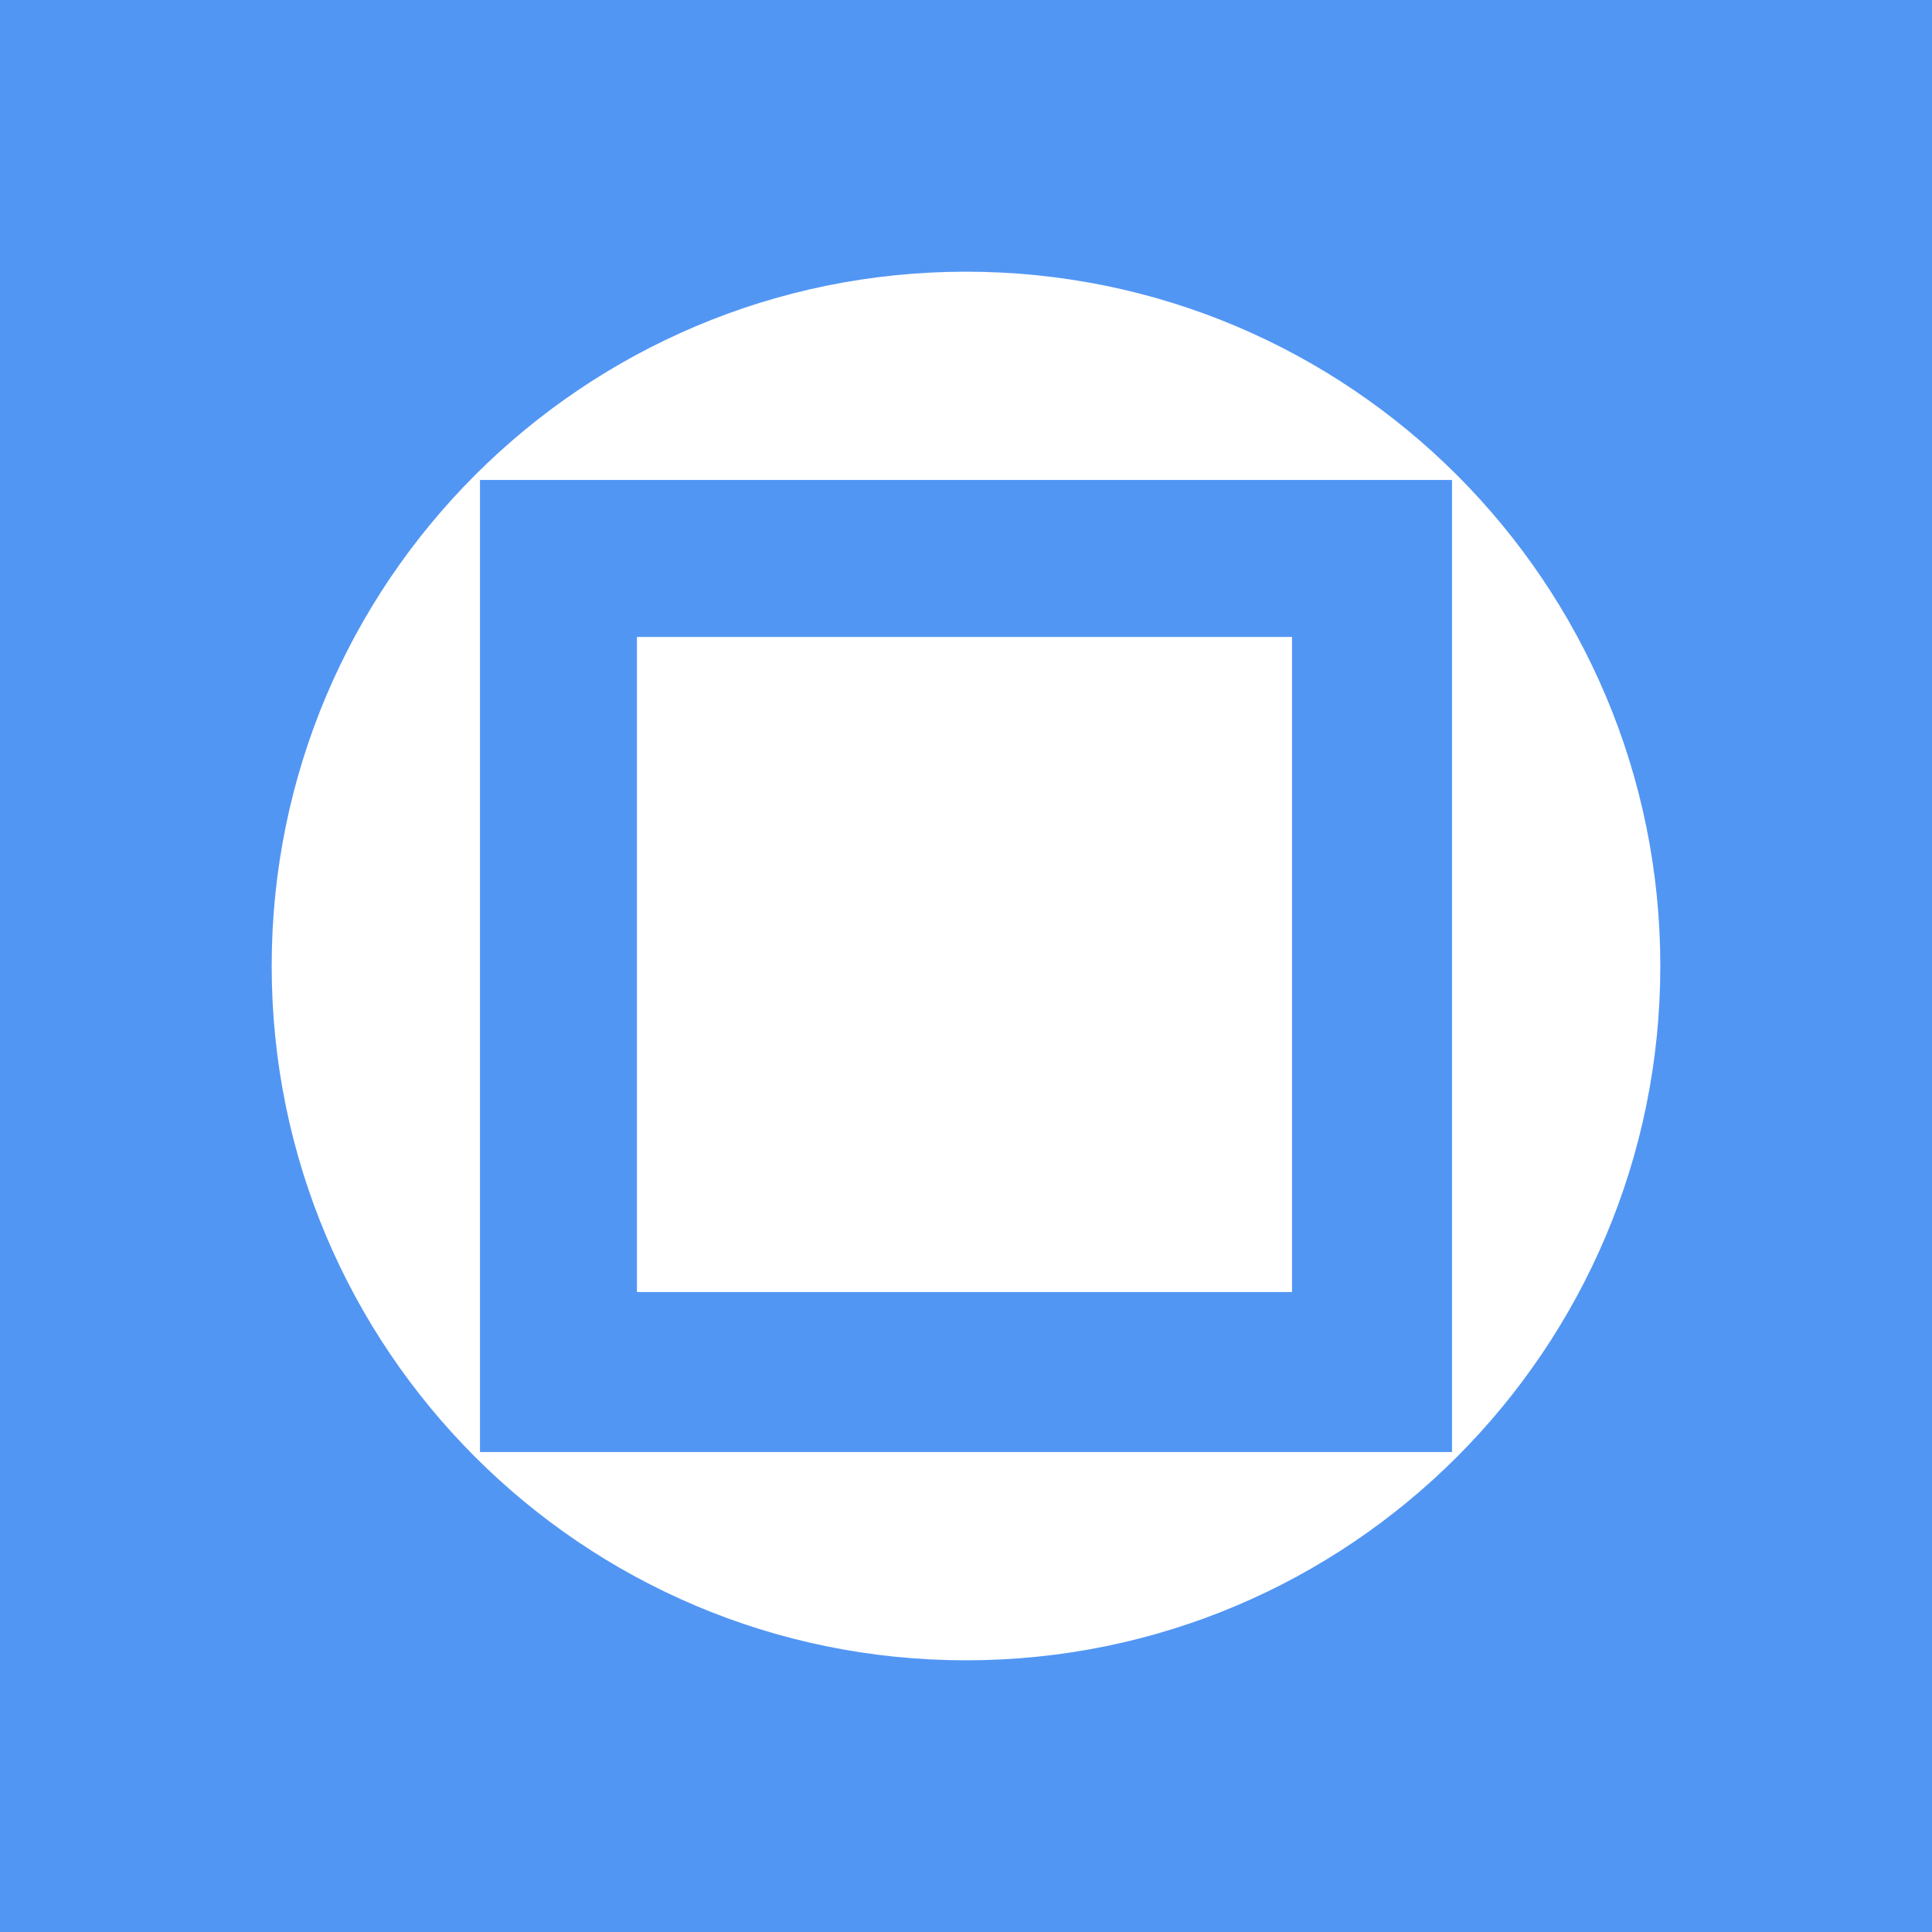
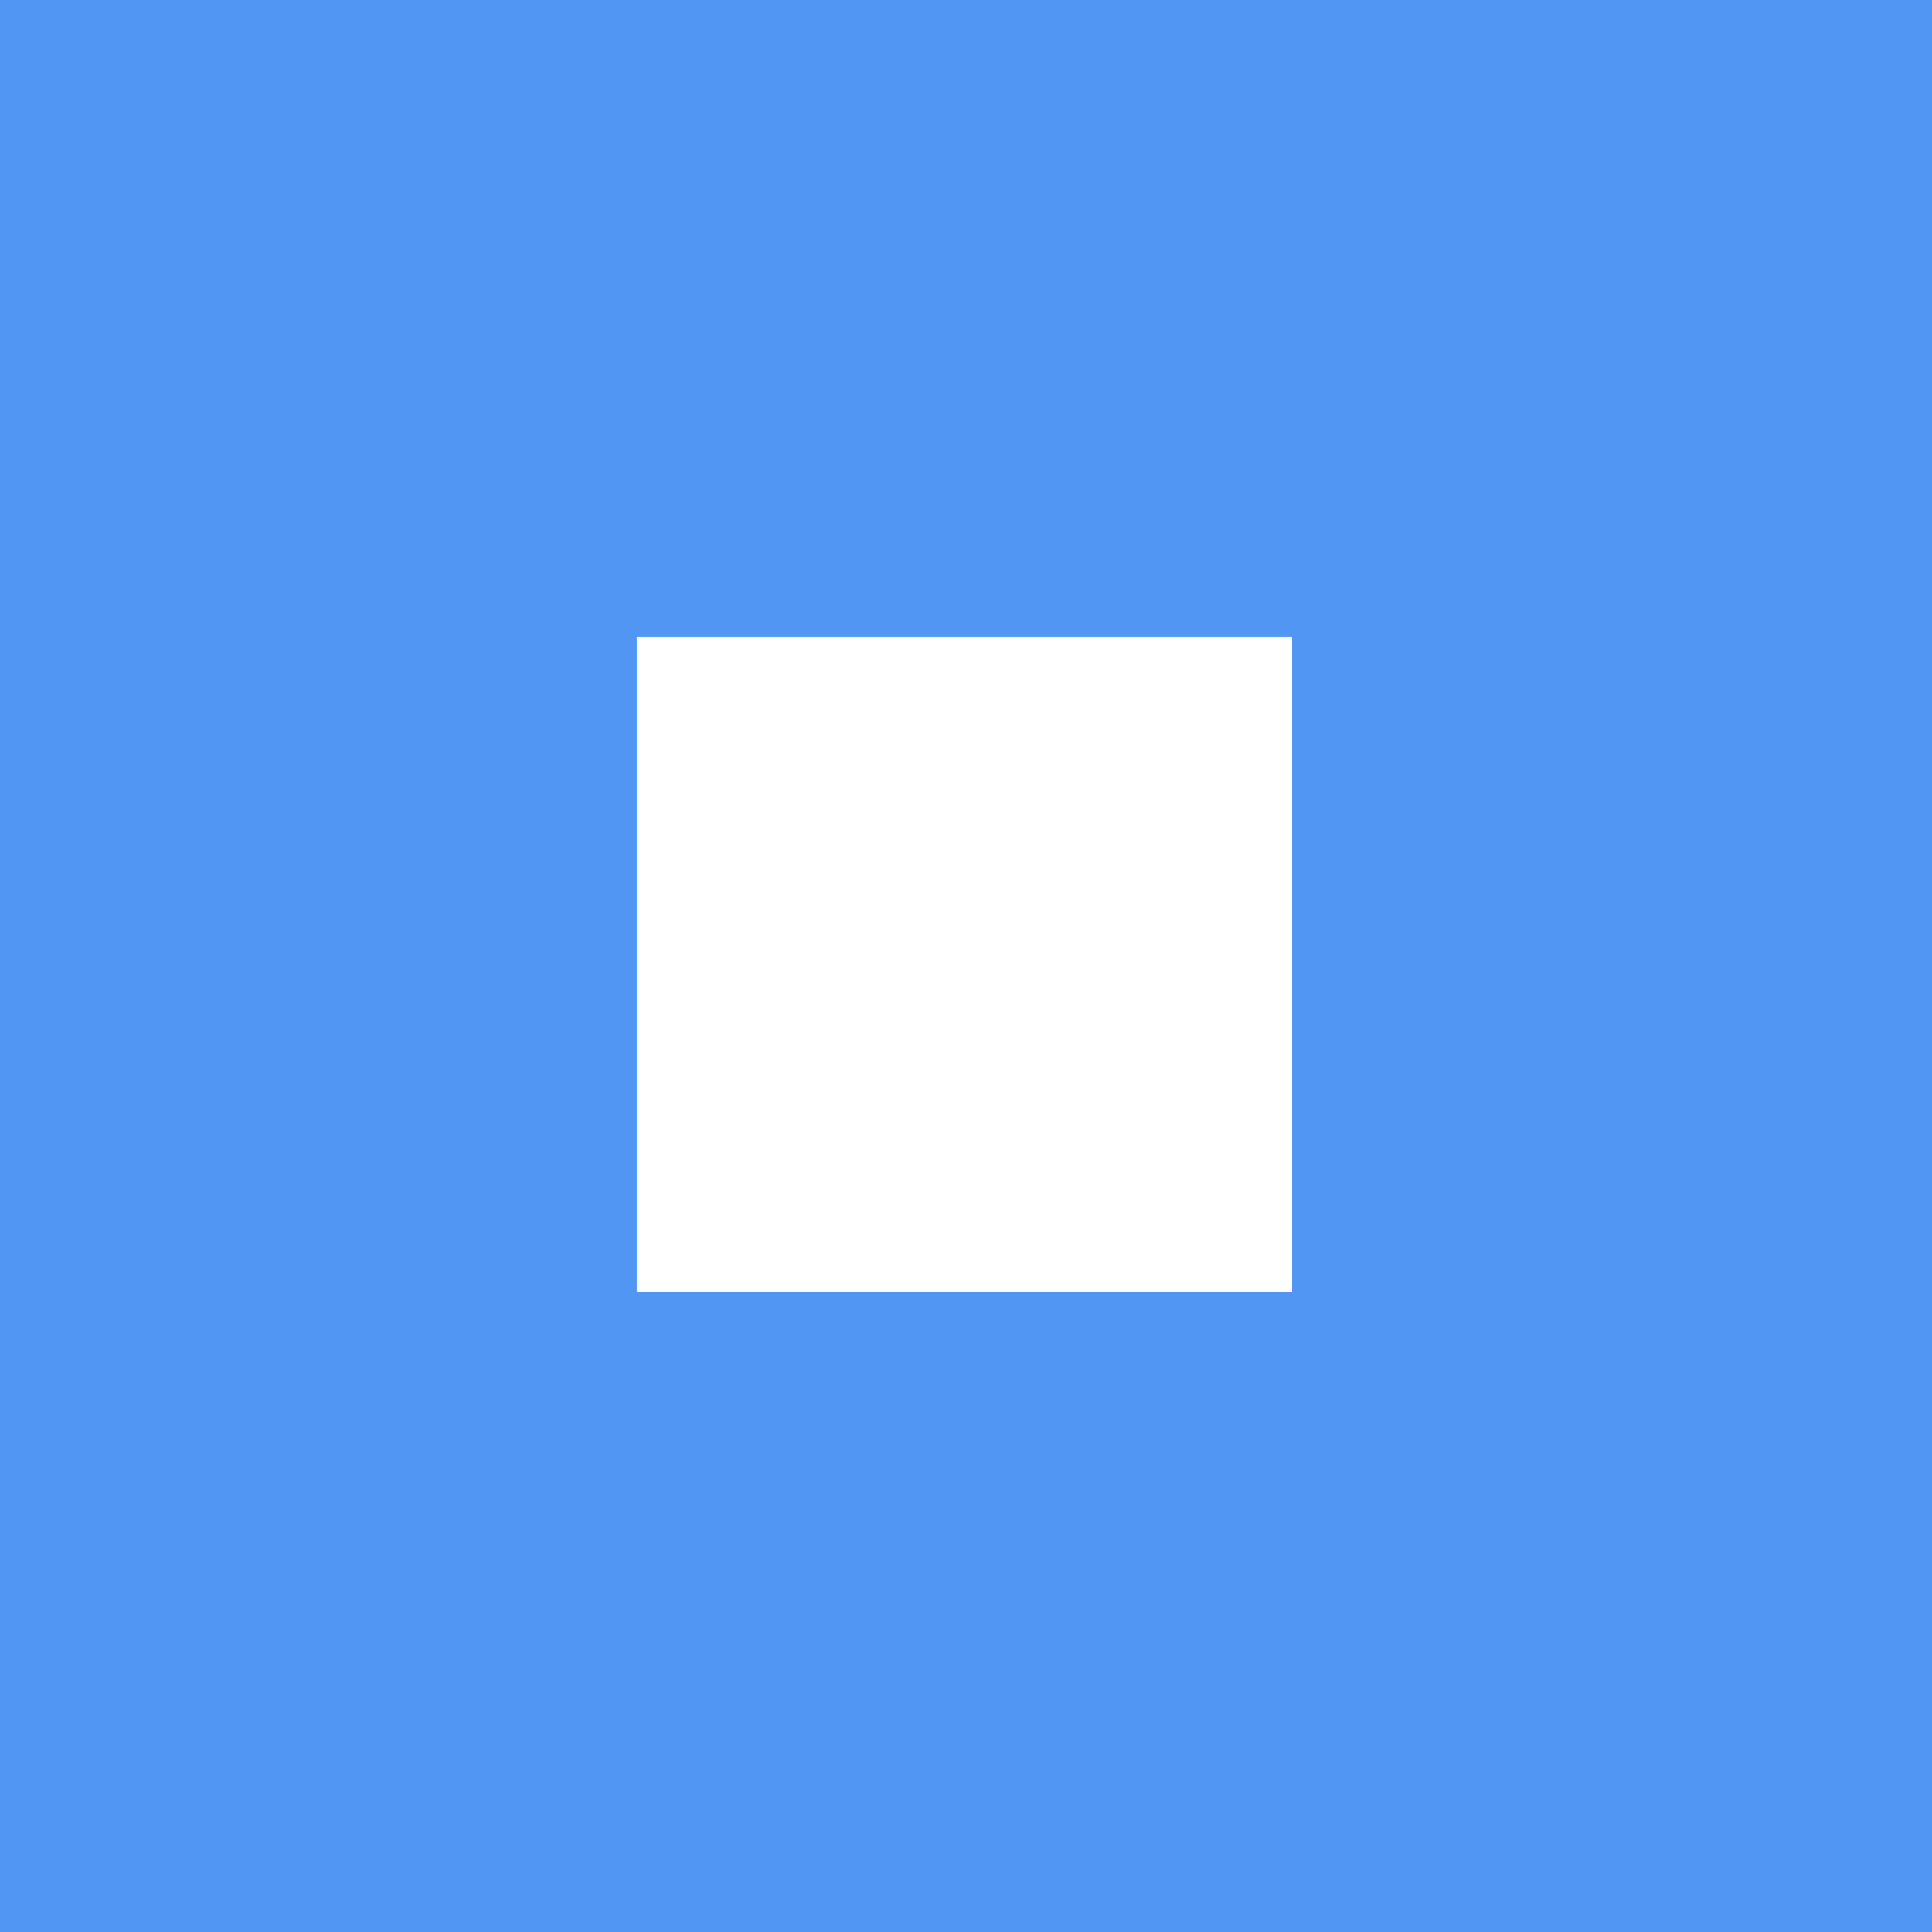
<svg xmlns="http://www.w3.org/2000/svg" id="Layer_1" x="0px" y="0px" viewBox="0 0 64 64" style="enable-background:new 0 0 64 64;" xml:space="preserve">
  <style type="text/css">
	.st0{fill:#5296F4;}
	.st1{fill:#FFFFFF;}
</style>
  <g>
    <rect class="st0" width="64" height="64" />
  </g>
  <g>
    <g>
-       <path class="st1" d="M32,9C19.3,9,9,19.3,9,32s10.3,23,23,23s23-10.3,23-23S44.7,9,32,9z M48.1,48.1H15.9V15.9h32.2V48.1z" />
      <rect x="21.1" y="21.1" class="st1" width="21.7" height="21.7" />
    </g>
  </g>
</svg>